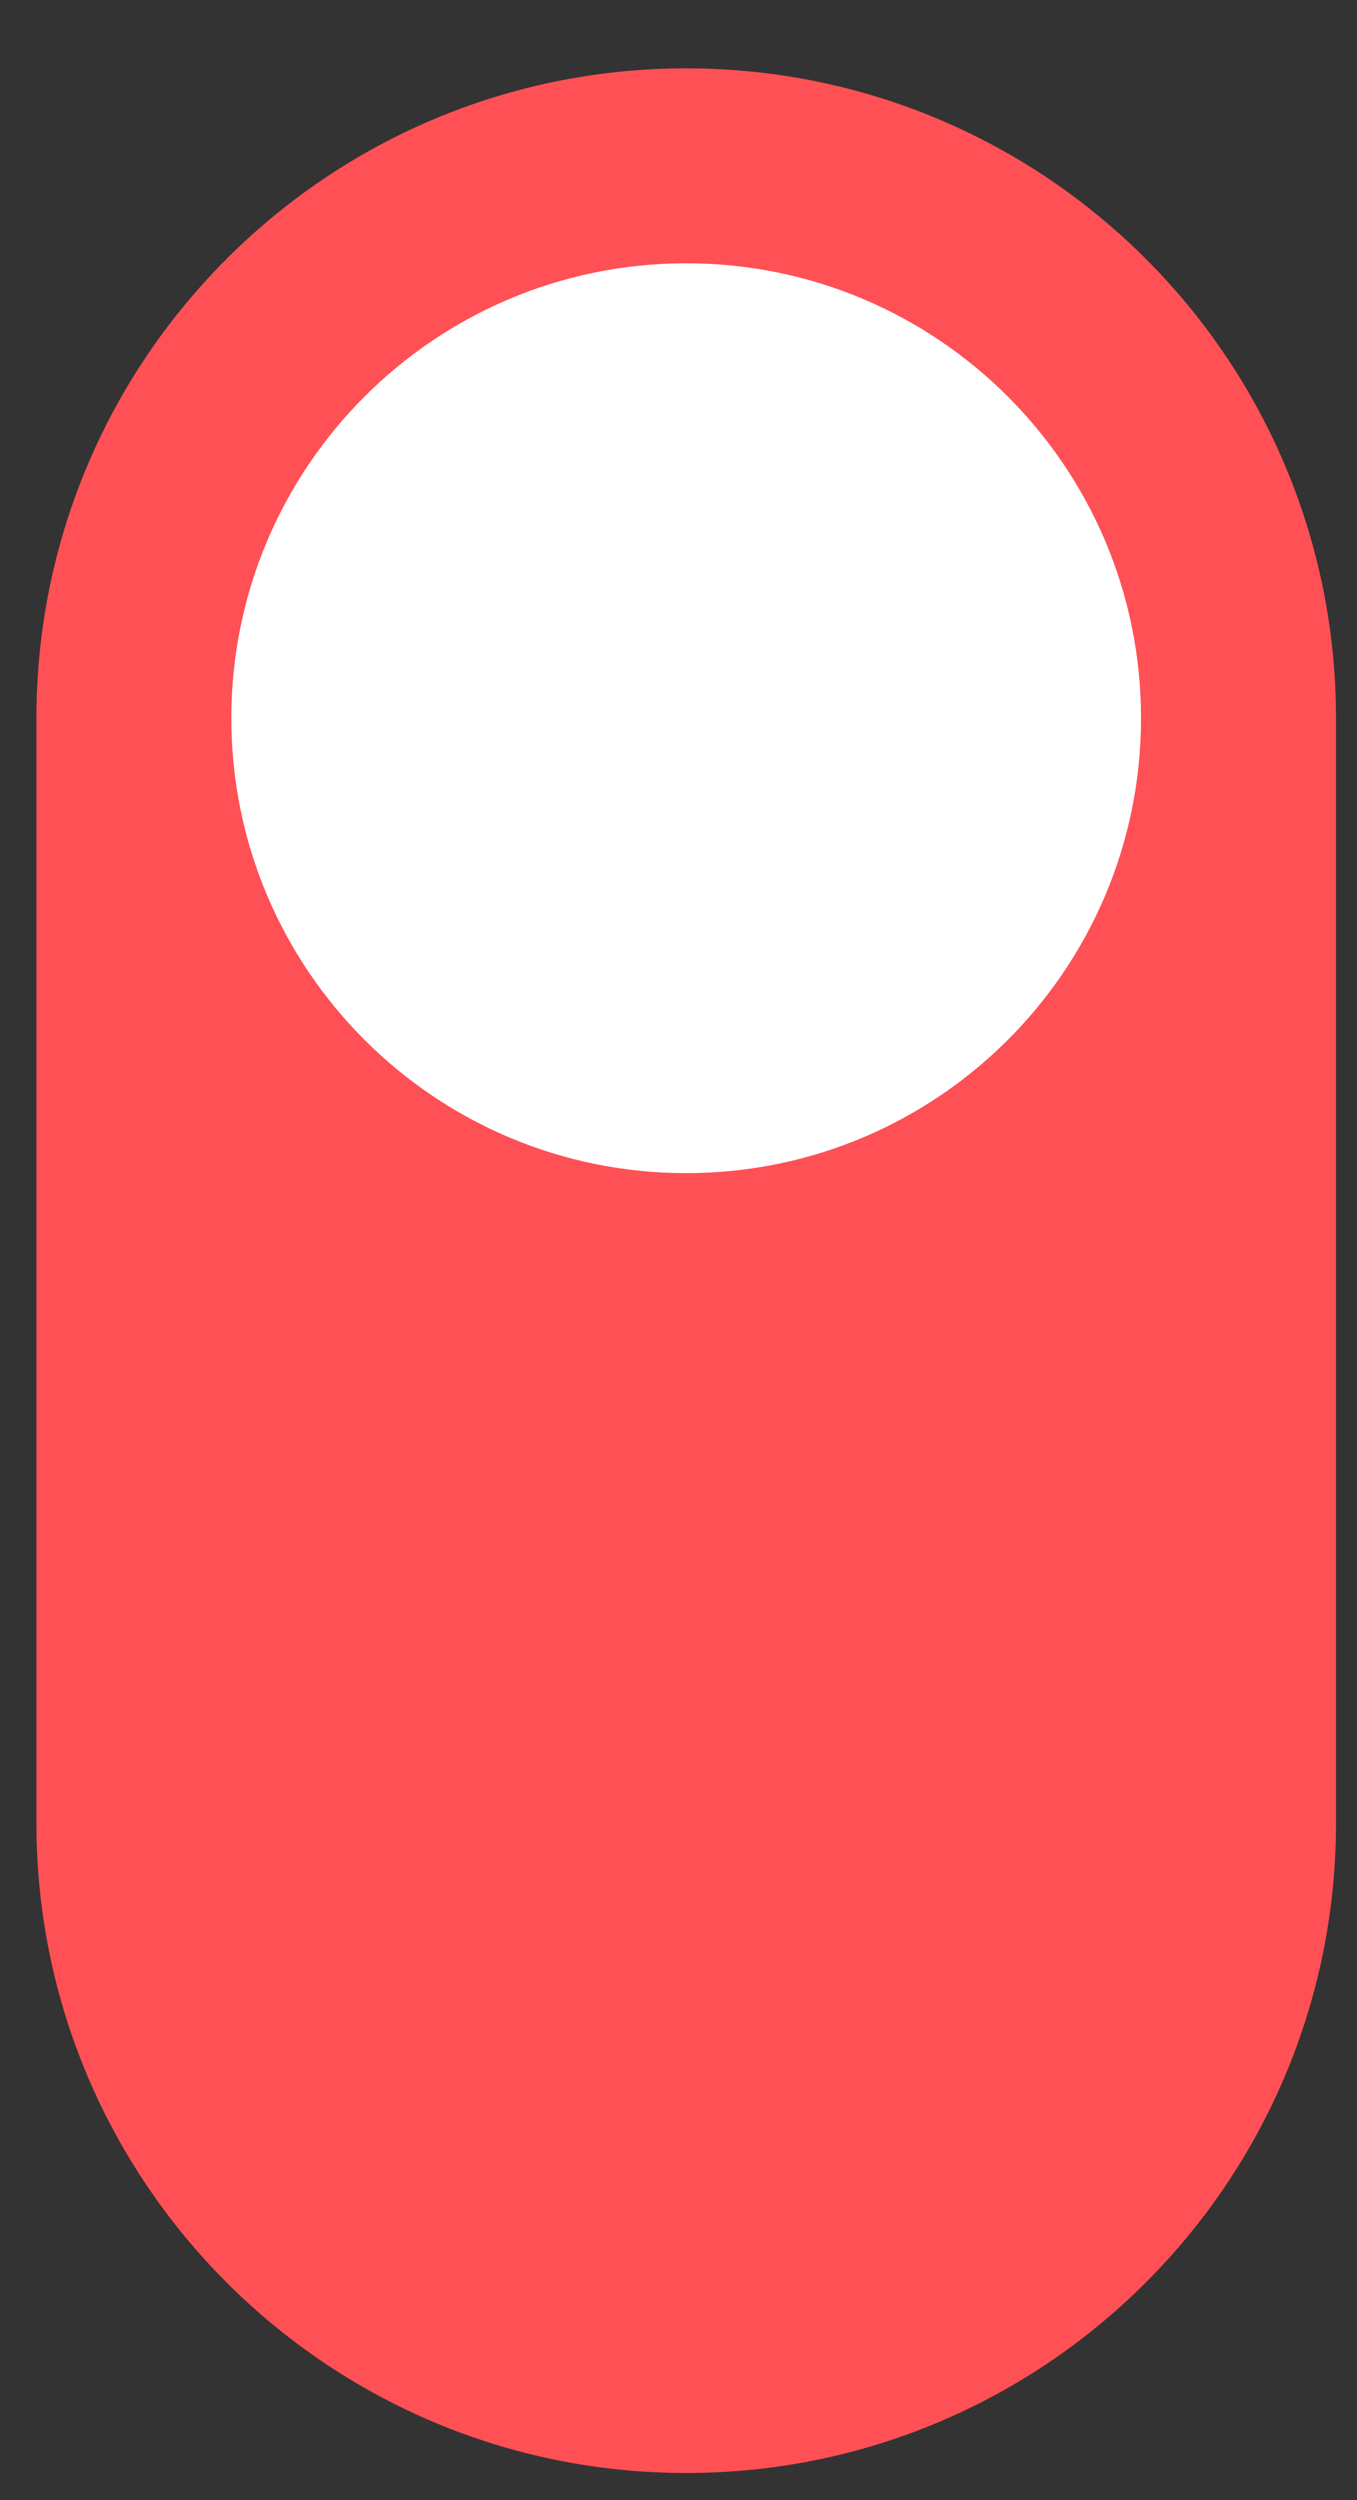
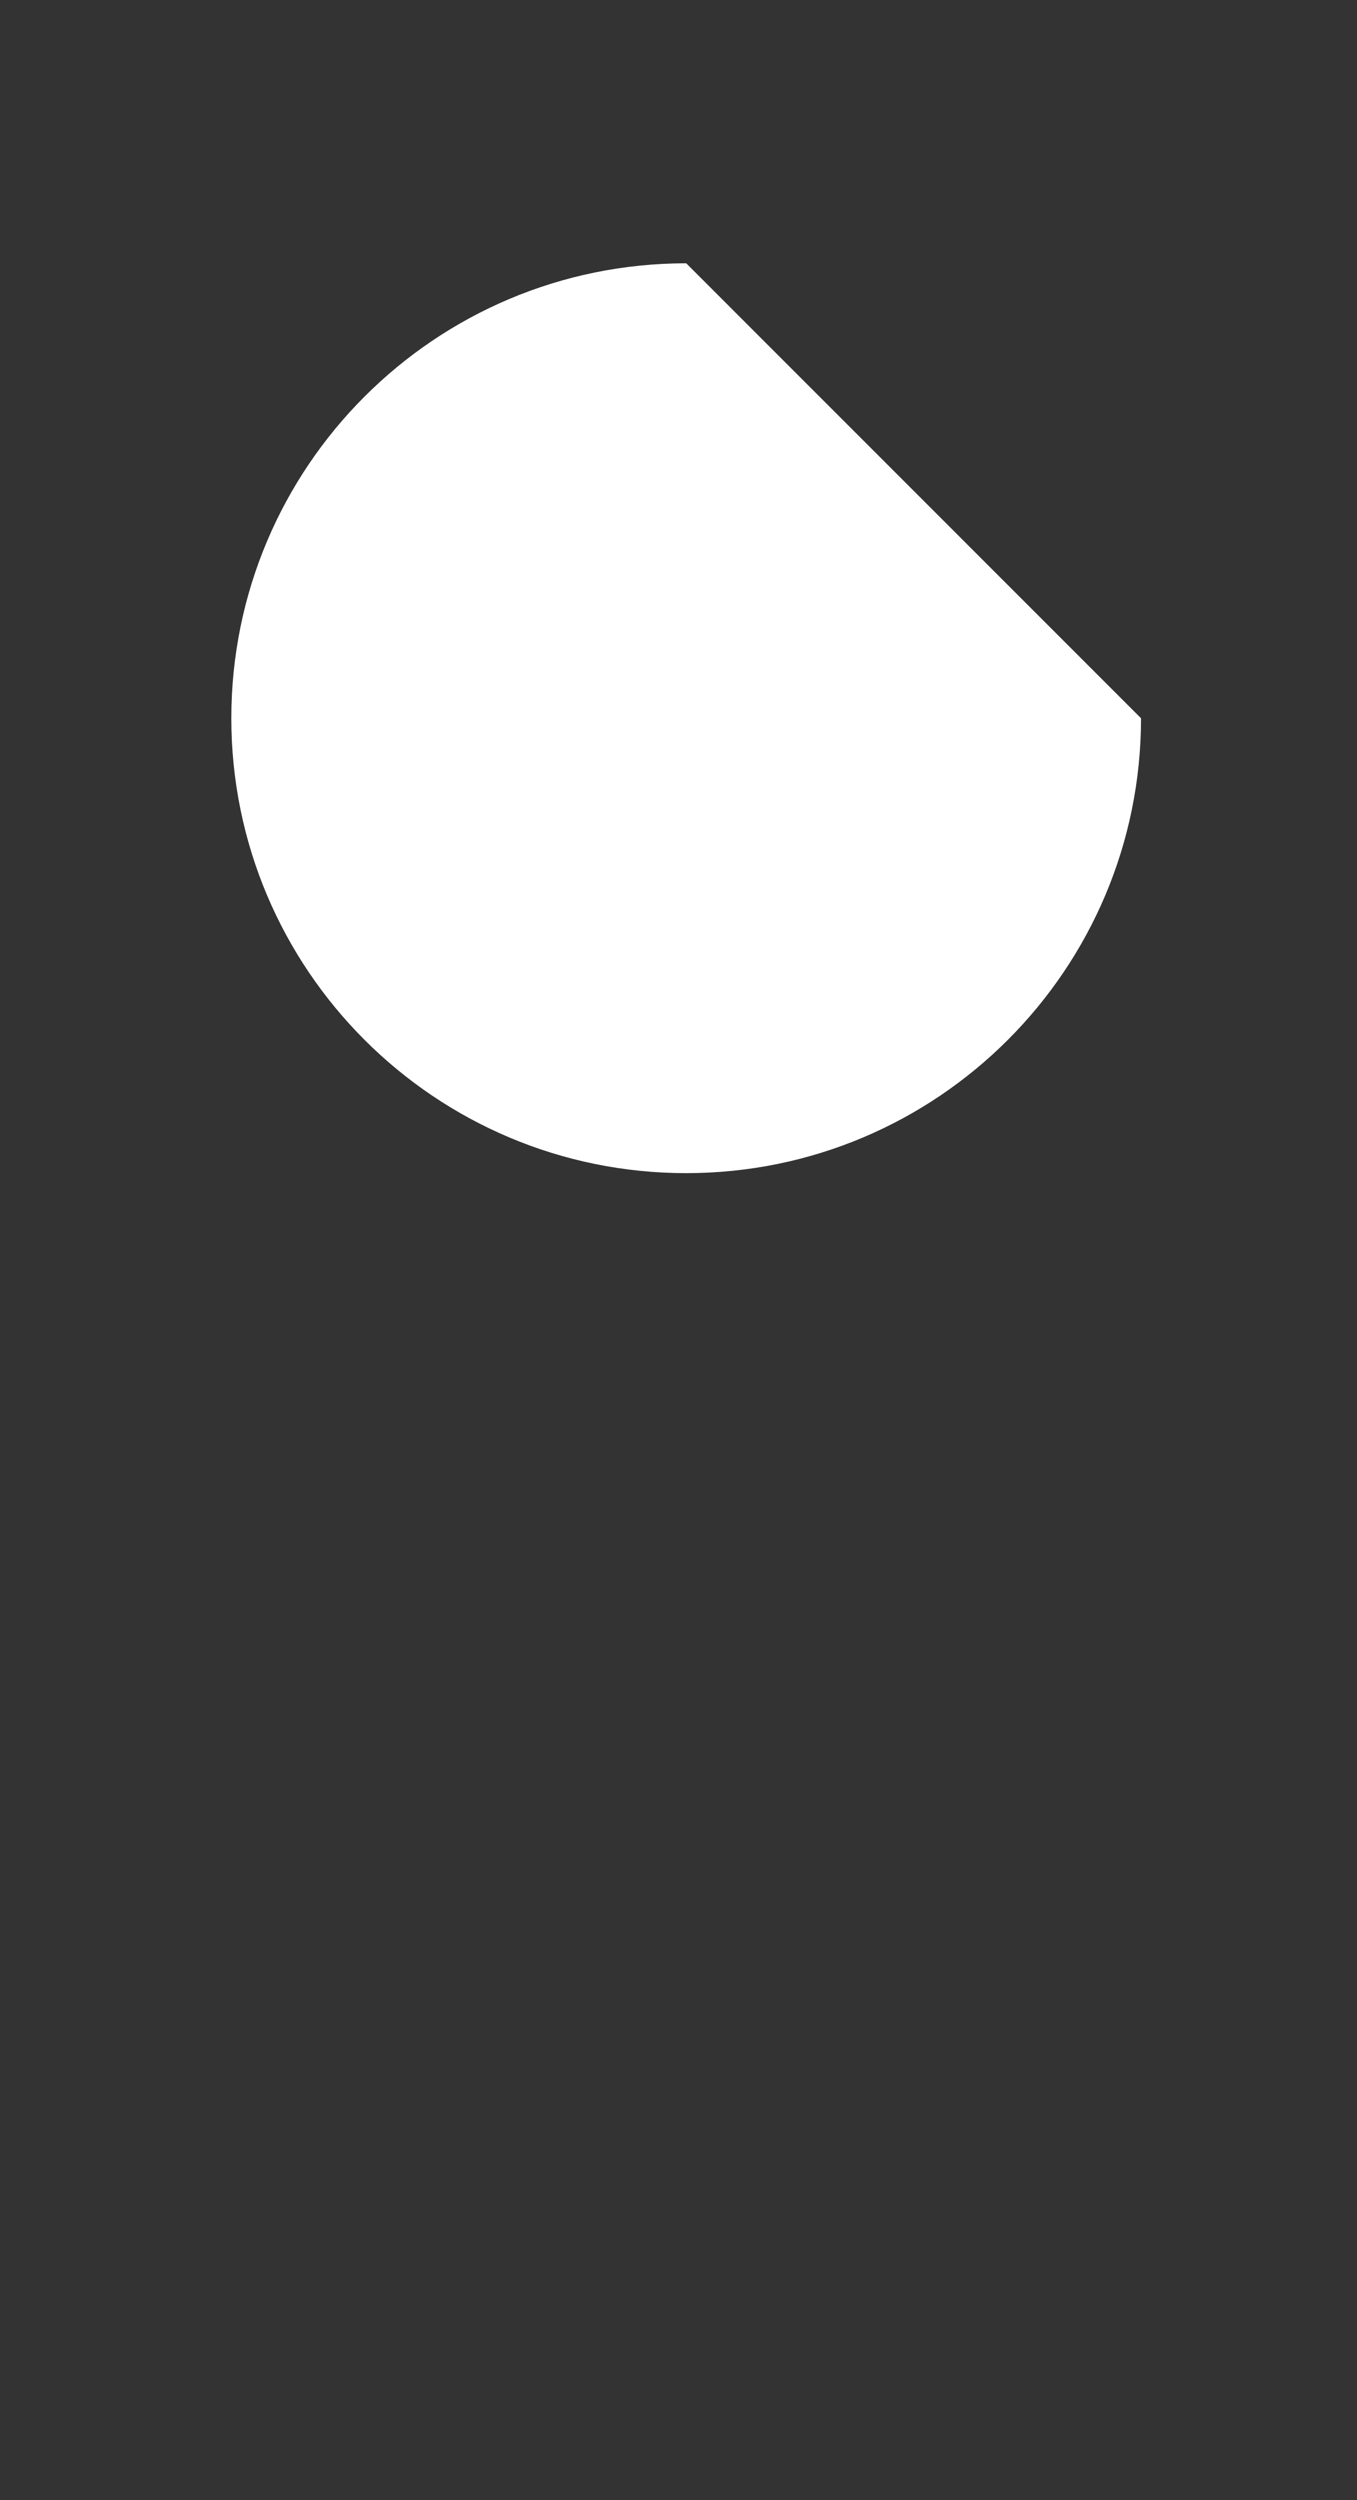
<svg xmlns="http://www.w3.org/2000/svg" width="19" height="35" viewBox="0 0 19 35" fill="none">
  <rect x="0" y="0" width="19" height="35" fill="#333333" stroke="none" />
-   <path d="M0.51 10.055C0.51 5.03 4.583 0.957 9.608 0.957C14.633 0.957 18.706 5.03 18.706 10.055V25.522C18.706 30.546 14.633 34.62 9.608 34.62C4.583 34.62 0.51 30.546 0.51 25.522V10.055Z" fill="#FF5055" />
-   <path d="M15.976 10.055C15.976 13.572 13.125 16.423 9.608 16.423C6.091 16.423 3.239 13.572 3.239 10.055C3.239 6.537 6.091 3.686 9.608 3.686C13.125 3.686 15.976 6.537 15.976 10.055Z" fill="white" />
+   <path d="M15.976 10.055C15.976 13.572 13.125 16.423 9.608 16.423C6.091 16.423 3.239 13.572 3.239 10.055C3.239 6.537 6.091 3.686 9.608 3.686Z" fill="white" />
</svg>